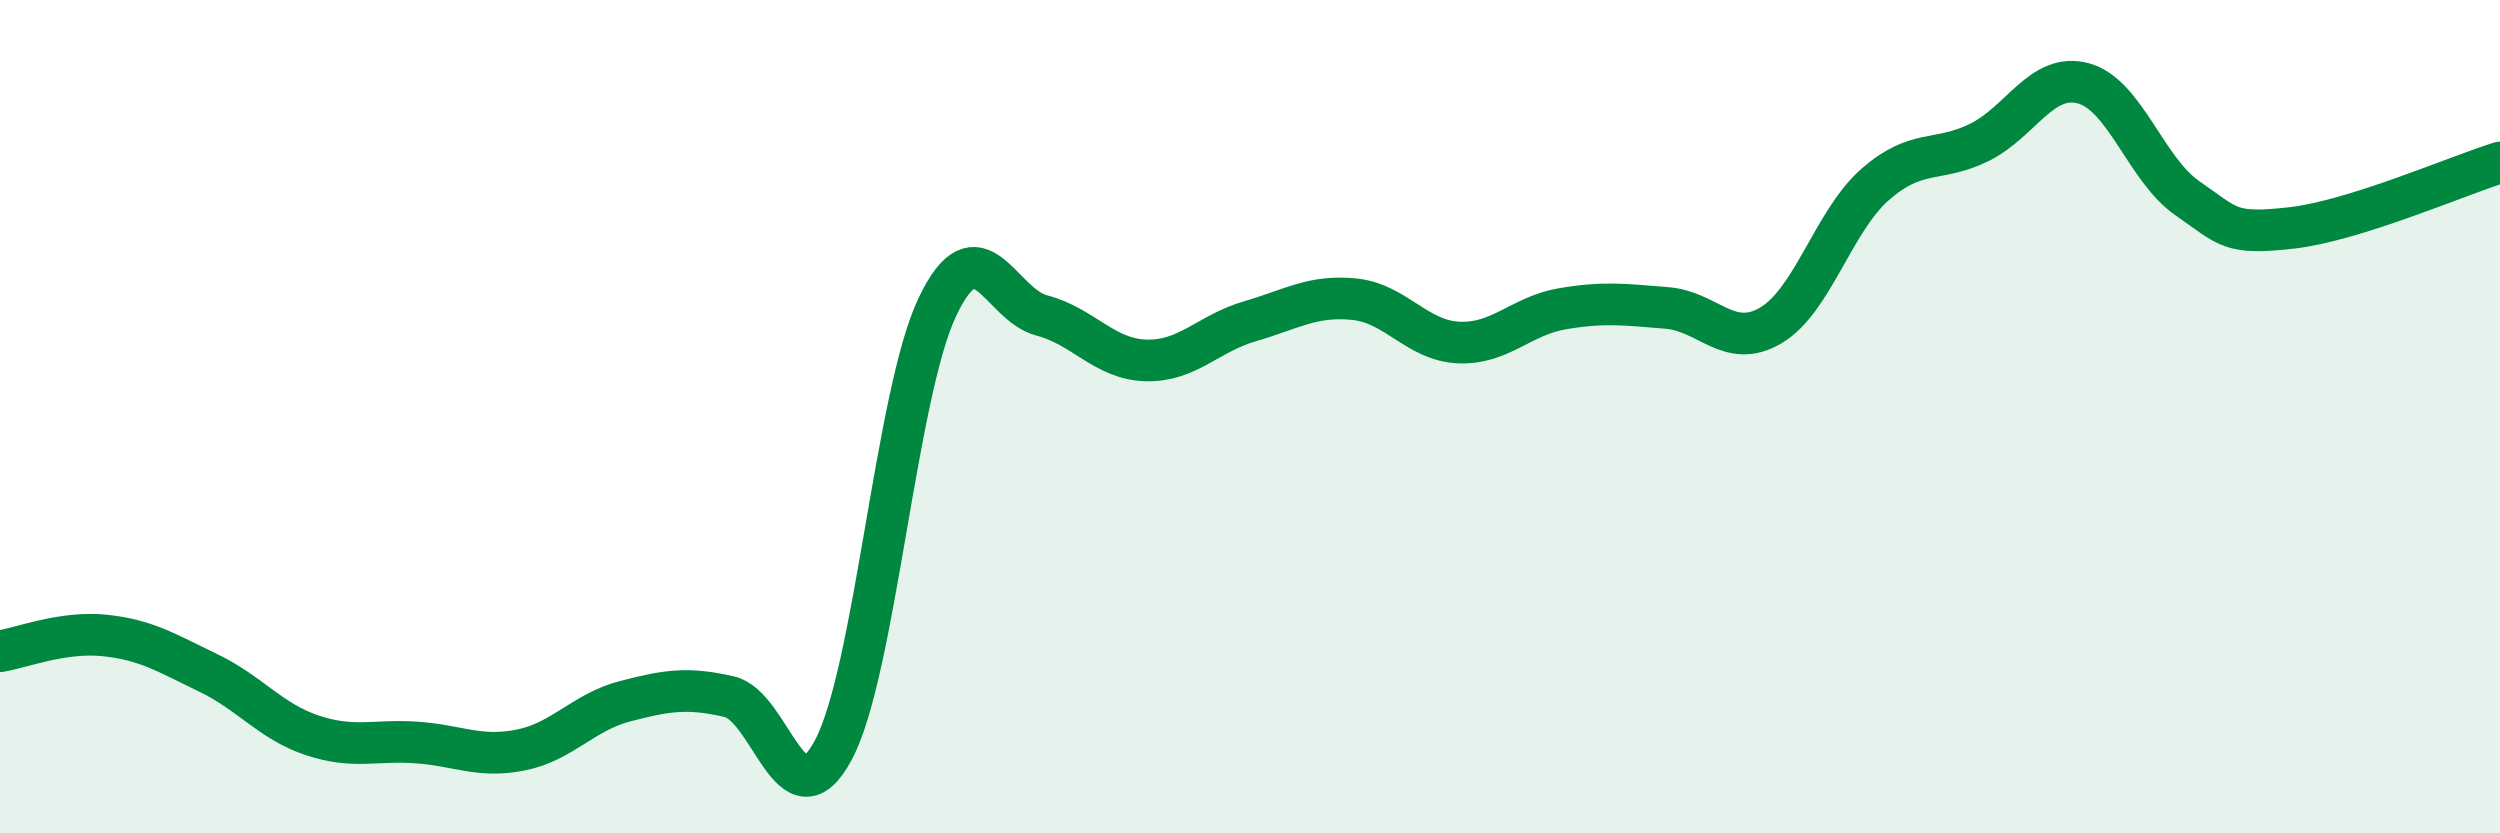
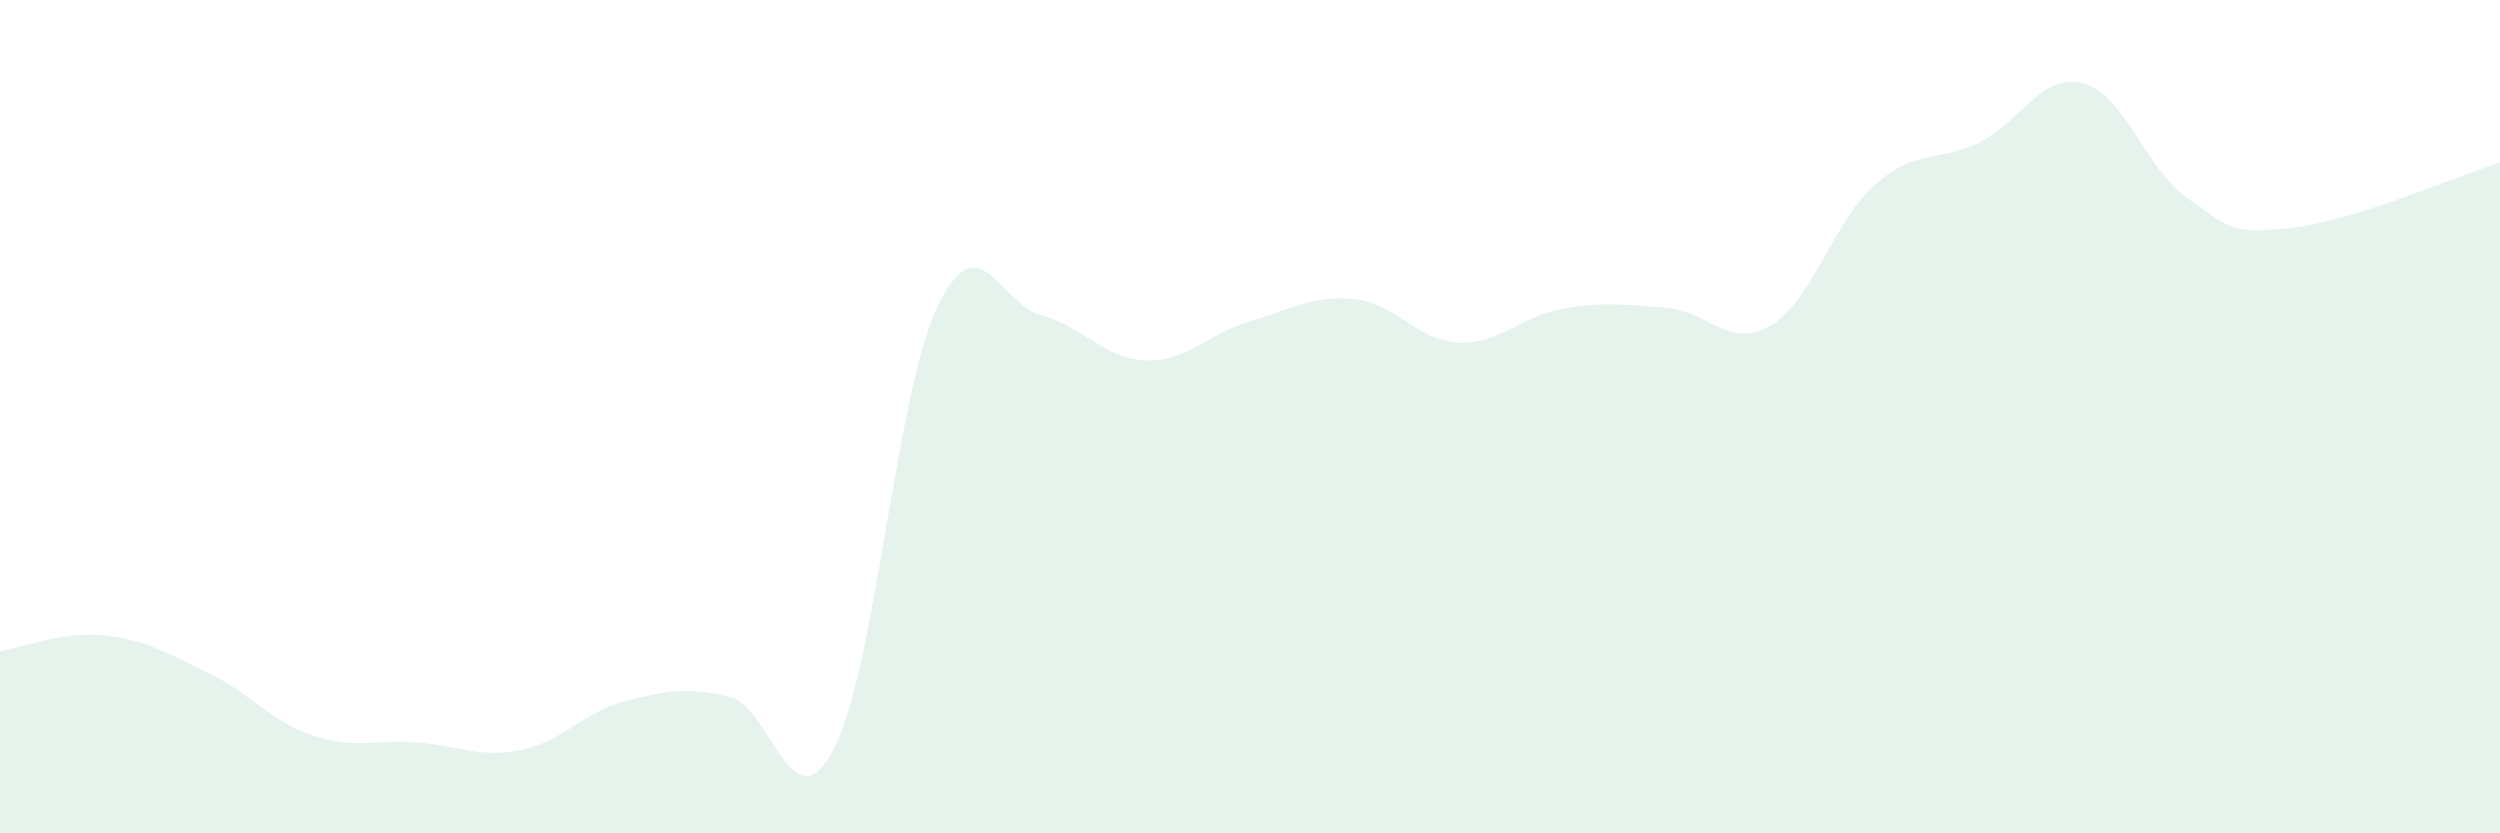
<svg xmlns="http://www.w3.org/2000/svg" width="60" height="20" viewBox="0 0 60 20">
  <path d="M 0,15.63 C 0.5,15.55 1.5,15.15 2.5,15.25 C 3.5,15.35 4,15.67 5,16.15 C 6,16.63 6.5,17.32 7.5,17.65 C 8.5,17.98 9,17.75 10,17.82 C 11,17.89 11.5,18.2 12.5,18 C 13.5,17.8 14,17.09 15,16.83 C 16,16.57 16.5,16.49 17.5,16.72 C 18.5,16.95 19,19.87 20,18 C 21,16.13 21.5,9.45 22.5,7.36 C 23.5,5.27 24,7.31 25,7.57 C 26,7.83 26.5,8.62 27.5,8.65 C 28.5,8.68 29,8 30,7.71 C 31,7.42 31.5,7.08 32.5,7.18 C 33.5,7.28 34,8.17 35,8.22 C 36,8.27 36.5,7.58 37.5,7.41 C 38.5,7.24 39,7.31 40,7.39 C 41,7.47 41.5,8.4 42.5,7.81 C 43.5,7.22 44,5.31 45,4.43 C 46,3.55 46.5,3.91 47.5,3.42 C 48.5,2.93 49,1.73 50,2 C 51,2.27 51.5,4.07 52.5,4.76 C 53.5,5.45 53.5,5.64 55,5.47 C 56.5,5.3 59,4.21 60,3.9L60 20L0 20Z" fill="#008740" opacity="0.1" stroke-linecap="round" stroke-linejoin="round" />
-   <path d="M 0,15.63 C 0.5,15.55 1.5,15.15 2.5,15.25 C 3.5,15.35 4,15.67 5,16.15 C 6,16.63 6.5,17.32 7.5,17.65 C 8.5,17.98 9,17.75 10,17.82 C 11,17.89 11.5,18.2 12.5,18 C 13.5,17.8 14,17.09 15,16.83 C 16,16.57 16.5,16.49 17.5,16.72 C 18.5,16.95 19,19.87 20,18 C 21,16.13 21.5,9.45 22.5,7.36 C 23.5,5.27 24,7.31 25,7.57 C 26,7.83 26.5,8.62 27.5,8.65 C 28.5,8.68 29,8 30,7.71 C 31,7.42 31.5,7.08 32.5,7.18 C 33.5,7.28 34,8.17 35,8.22 C 36,8.27 36.5,7.58 37.5,7.41 C 38.5,7.24 39,7.31 40,7.39 C 41,7.47 41.5,8.4 42.5,7.81 C 43.5,7.22 44,5.31 45,4.43 C 46,3.55 46.5,3.91 47.5,3.42 C 48.5,2.93 49,1.73 50,2 C 51,2.27 51.5,4.07 52.5,4.76 C 53.5,5.45 53.5,5.64 55,5.47 C 56.5,5.3 59,4.21 60,3.9" stroke="#008740" stroke-width="1" fill="none" stroke-linecap="round" stroke-linejoin="round" />
</svg>